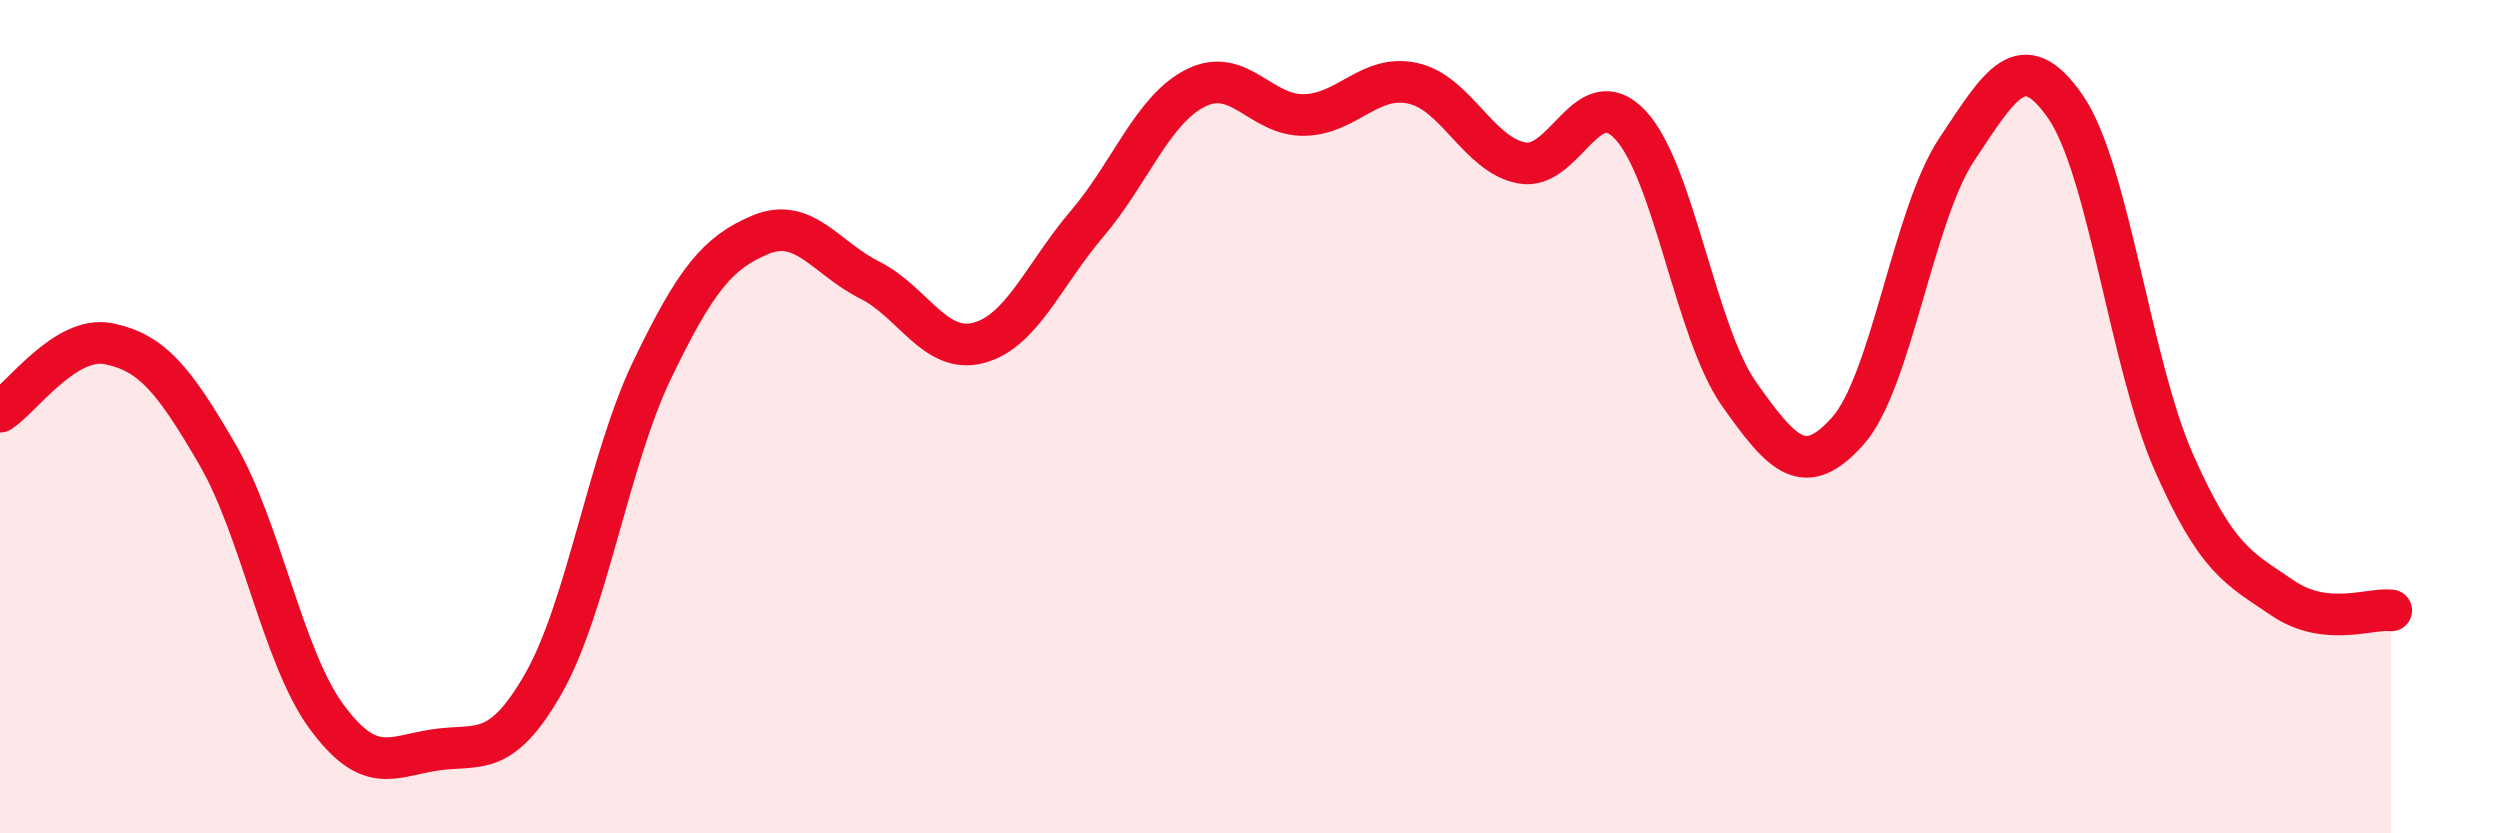
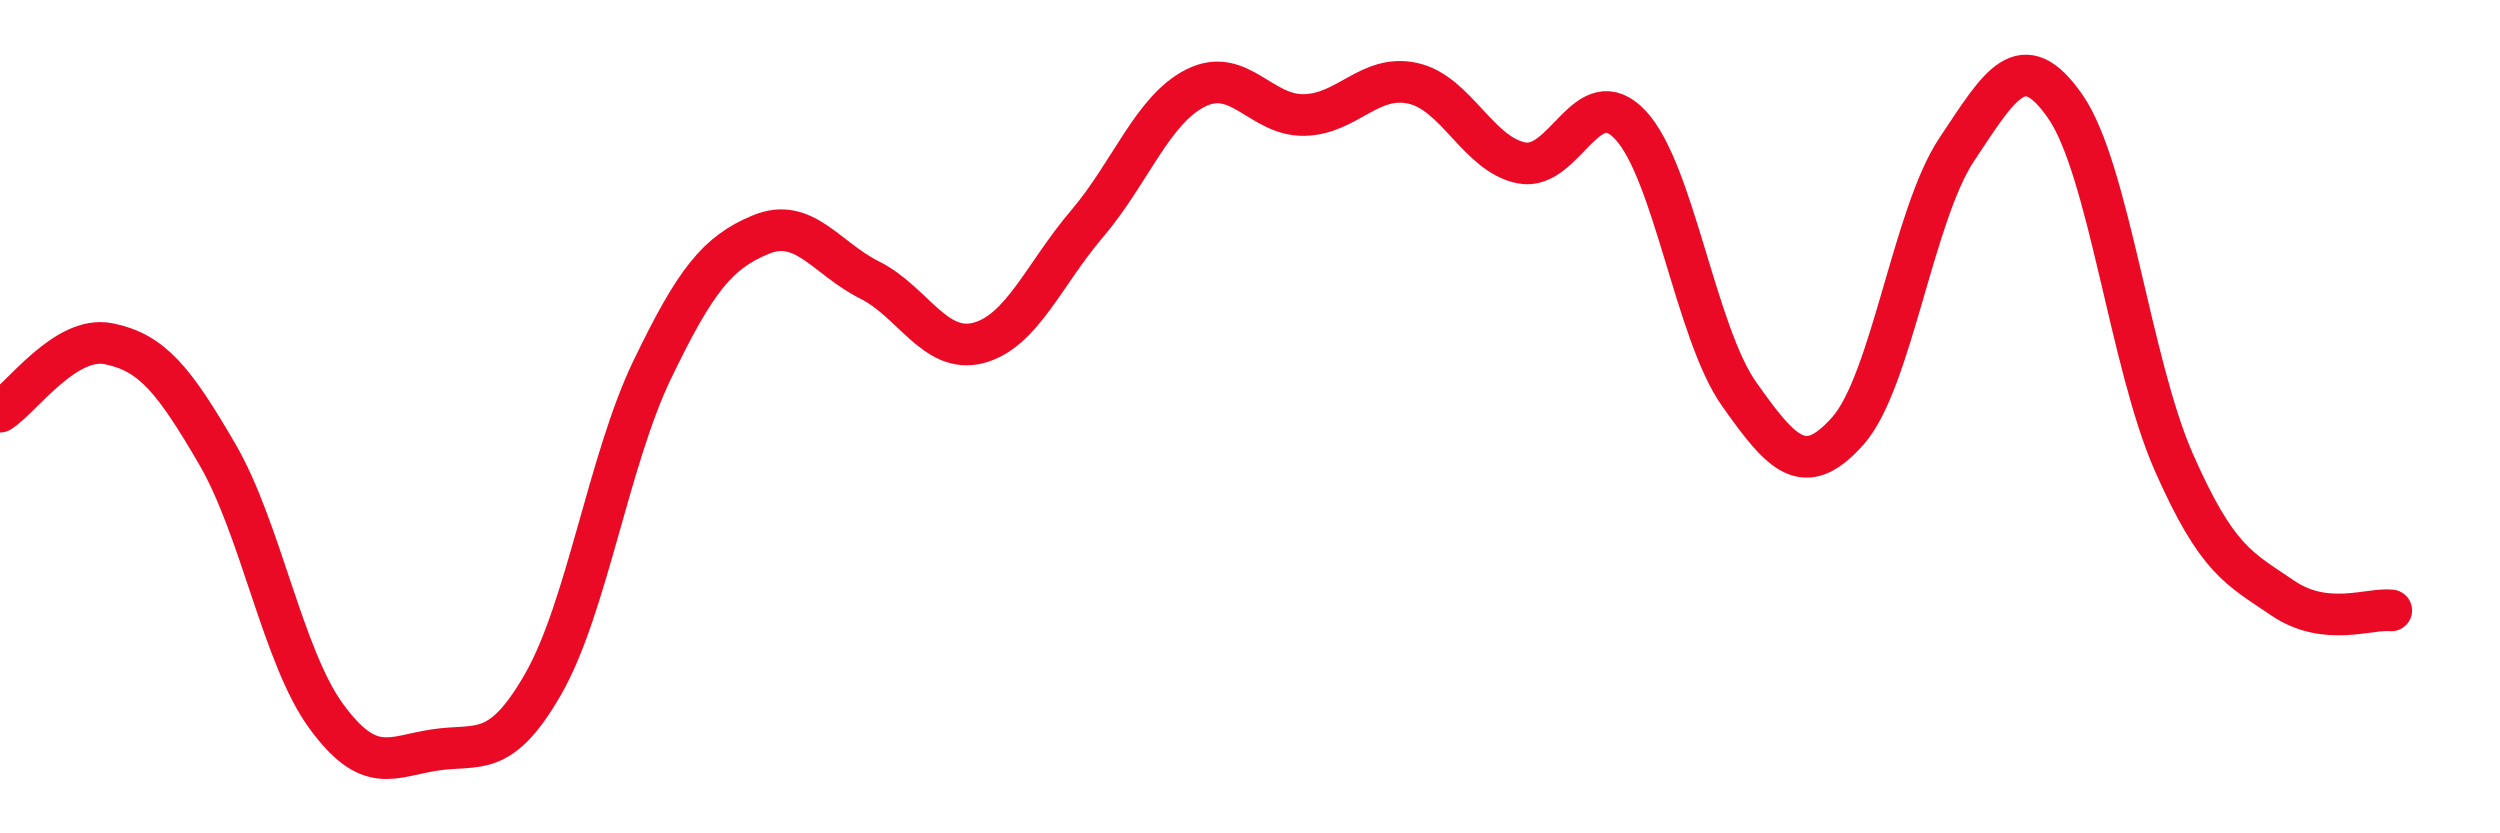
<svg xmlns="http://www.w3.org/2000/svg" width="60" height="20" viewBox="0 0 60 20">
-   <path d="M 0,9.88 C 0.52,9.55 1.57,8.04 2.61,8.25 C 3.65,8.46 4.18,9.12 5.22,10.91 C 6.26,12.7 6.79,15.77 7.83,17.19 C 8.87,18.61 9.39,18.16 10.43,18 C 11.47,17.84 12,18.23 13.04,16.41 C 14.08,14.59 14.61,11.04 15.65,8.88 C 16.69,6.72 17.22,6.06 18.26,5.63 C 19.3,5.2 19.83,6.2 20.87,6.72 C 21.91,7.24 22.44,8.5 23.48,8.23 C 24.52,7.96 25.05,6.59 26.09,5.37 C 27.13,4.15 27.66,2.63 28.7,2.11 C 29.74,1.59 30.26,2.78 31.3,2.76 C 32.34,2.74 32.87,1.77 33.91,2 C 34.95,2.23 35.48,3.71 36.52,3.91 C 37.56,4.11 38.09,1.89 39.13,3 C 40.17,4.11 40.7,7.99 41.74,9.46 C 42.78,10.93 43.31,11.51 44.35,10.34 C 45.39,9.17 45.92,5.15 46.96,3.59 C 48,2.03 48.53,1.06 49.57,2.56 C 50.61,4.06 51.13,8.73 52.17,11.09 C 53.21,13.45 53.74,13.64 54.78,14.35 C 55.82,15.06 56.87,14.59 57.39,14.65L57.39 20L0 20Z" fill="#EB0A25" opacity="0.1" stroke-linecap="round" stroke-linejoin="round" />
  <path d="M 0,9.88 C 0.52,9.55 1.57,8.04 2.61,8.25 C 3.65,8.46 4.18,9.12 5.22,10.91 C 6.26,12.7 6.79,15.77 7.83,17.19 C 8.87,18.61 9.39,18.16 10.43,18 C 11.47,17.84 12,18.23 13.04,16.41 C 14.08,14.59 14.61,11.04 15.65,8.88 C 16.69,6.72 17.22,6.06 18.26,5.63 C 19.3,5.2 19.83,6.2 20.87,6.72 C 21.91,7.24 22.44,8.5 23.48,8.23 C 24.52,7.96 25.05,6.59 26.09,5.37 C 27.13,4.15 27.66,2.63 28.7,2.11 C 29.74,1.59 30.26,2.78 31.3,2.76 C 32.34,2.74 32.87,1.77 33.91,2 C 34.95,2.23 35.48,3.71 36.52,3.91 C 37.56,4.11 38.09,1.89 39.13,3 C 40.17,4.11 40.7,7.99 41.74,9.46 C 42.78,10.93 43.31,11.51 44.35,10.34 C 45.39,9.17 45.92,5.15 46.96,3.59 C 48,2.03 48.53,1.06 49.57,2.56 C 50.61,4.06 51.13,8.73 52.17,11.09 C 53.21,13.45 53.74,13.64 54.78,14.35 C 55.82,15.06 56.87,14.59 57.39,14.65" stroke="#EB0A25" stroke-width="1" fill="none" stroke-linecap="round" stroke-linejoin="round" />
</svg>